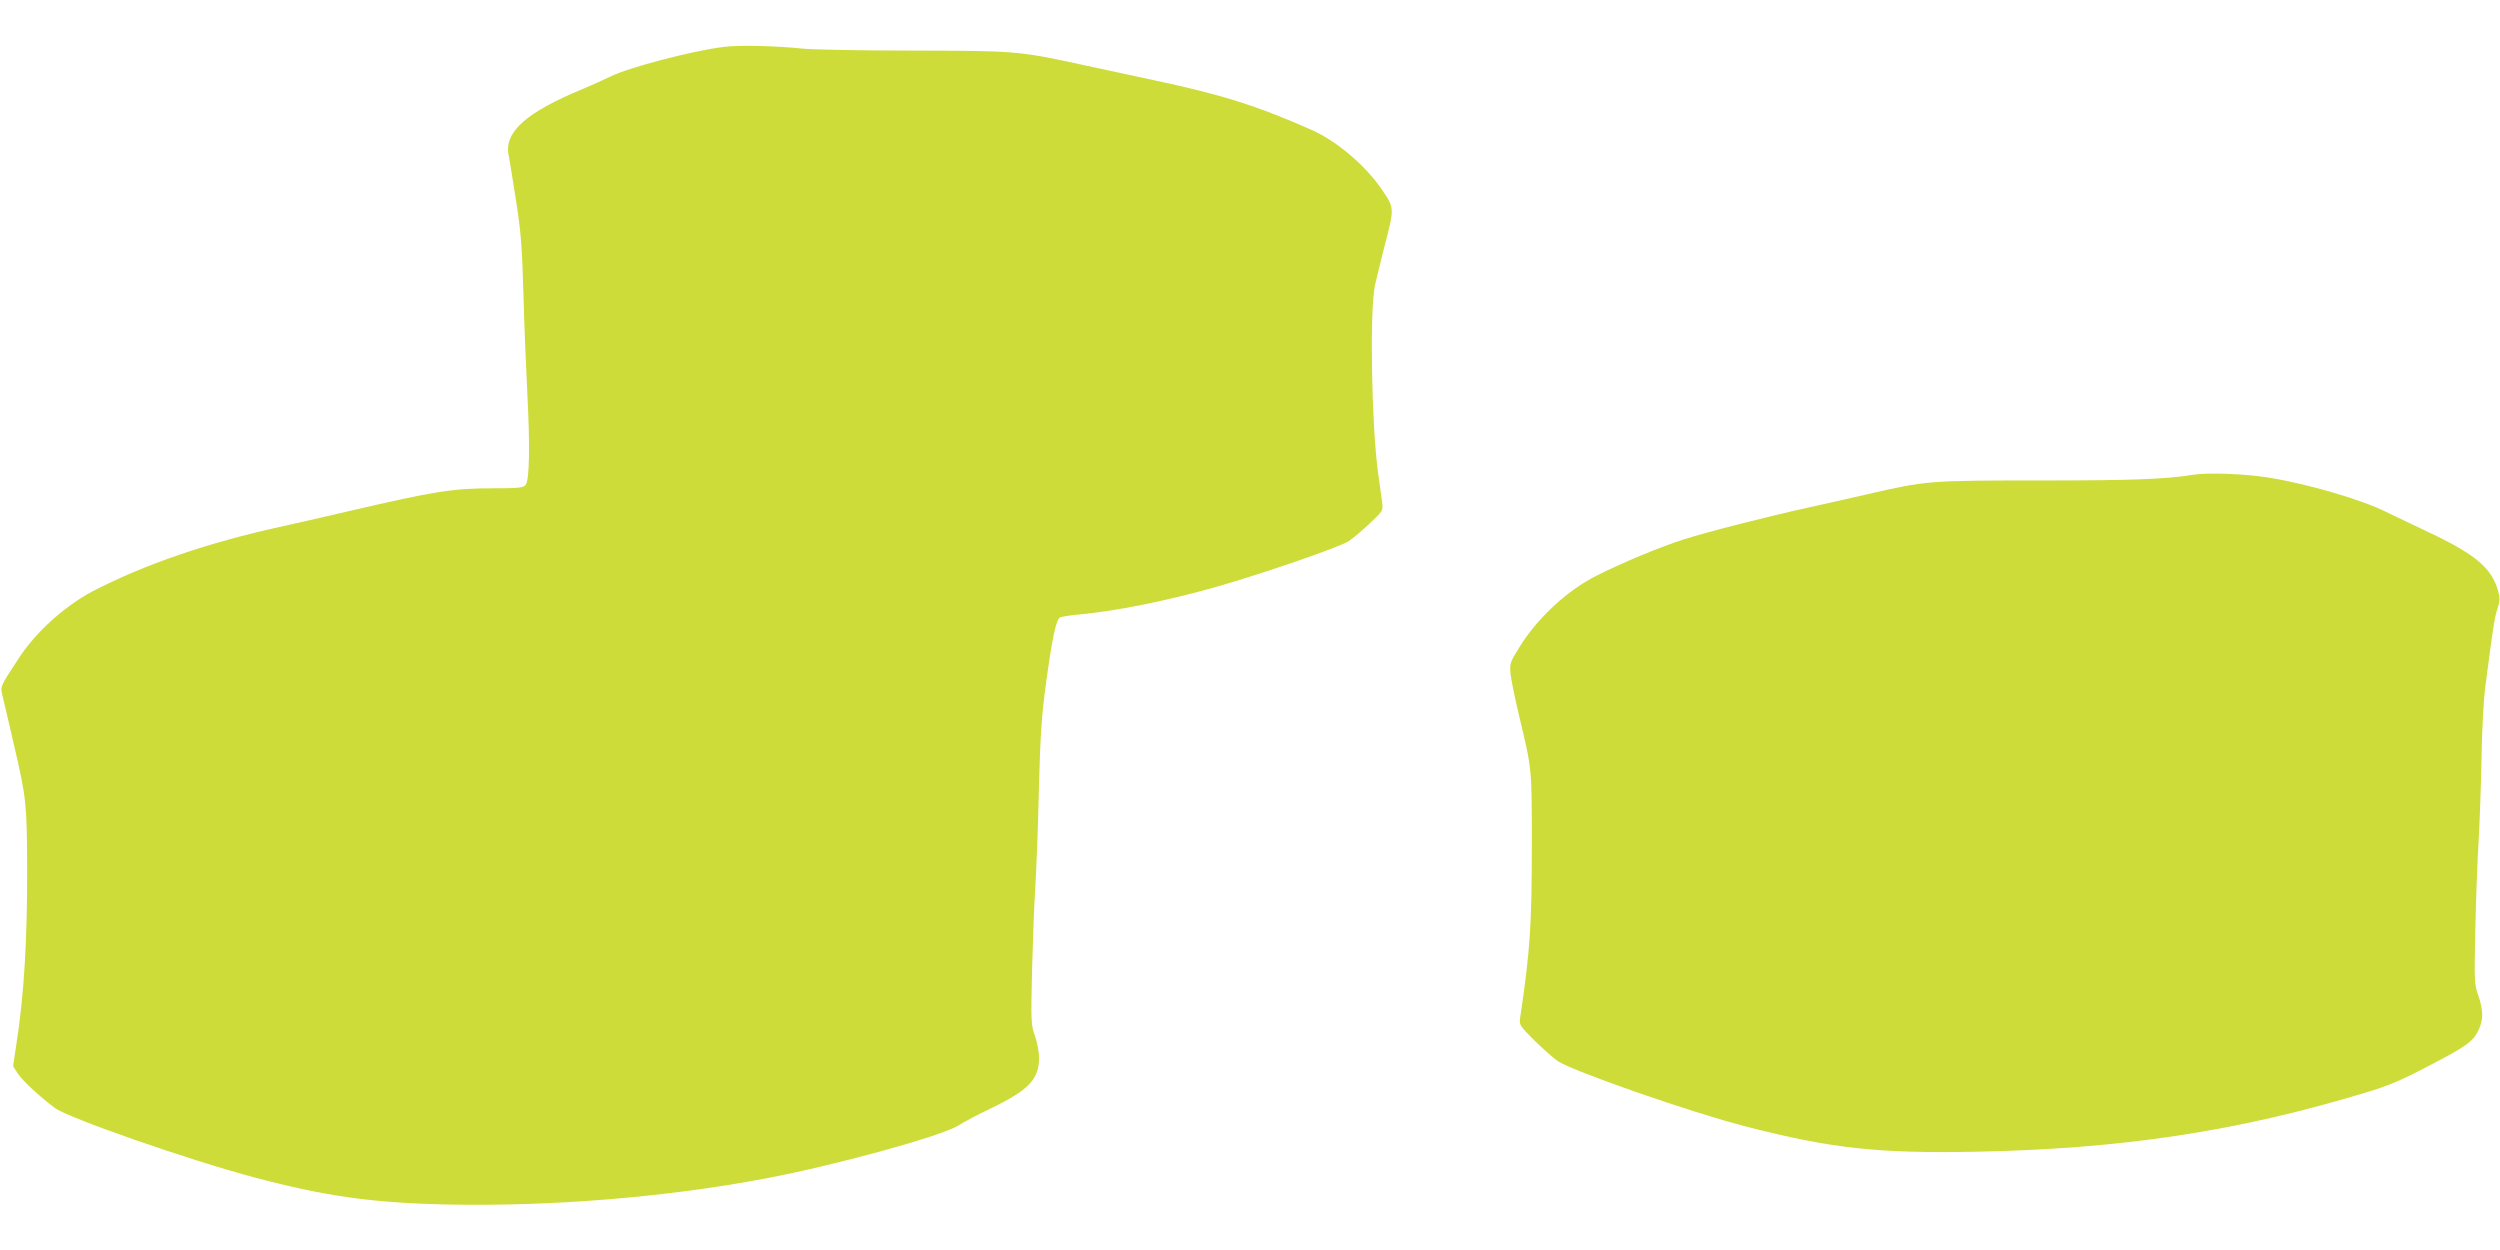
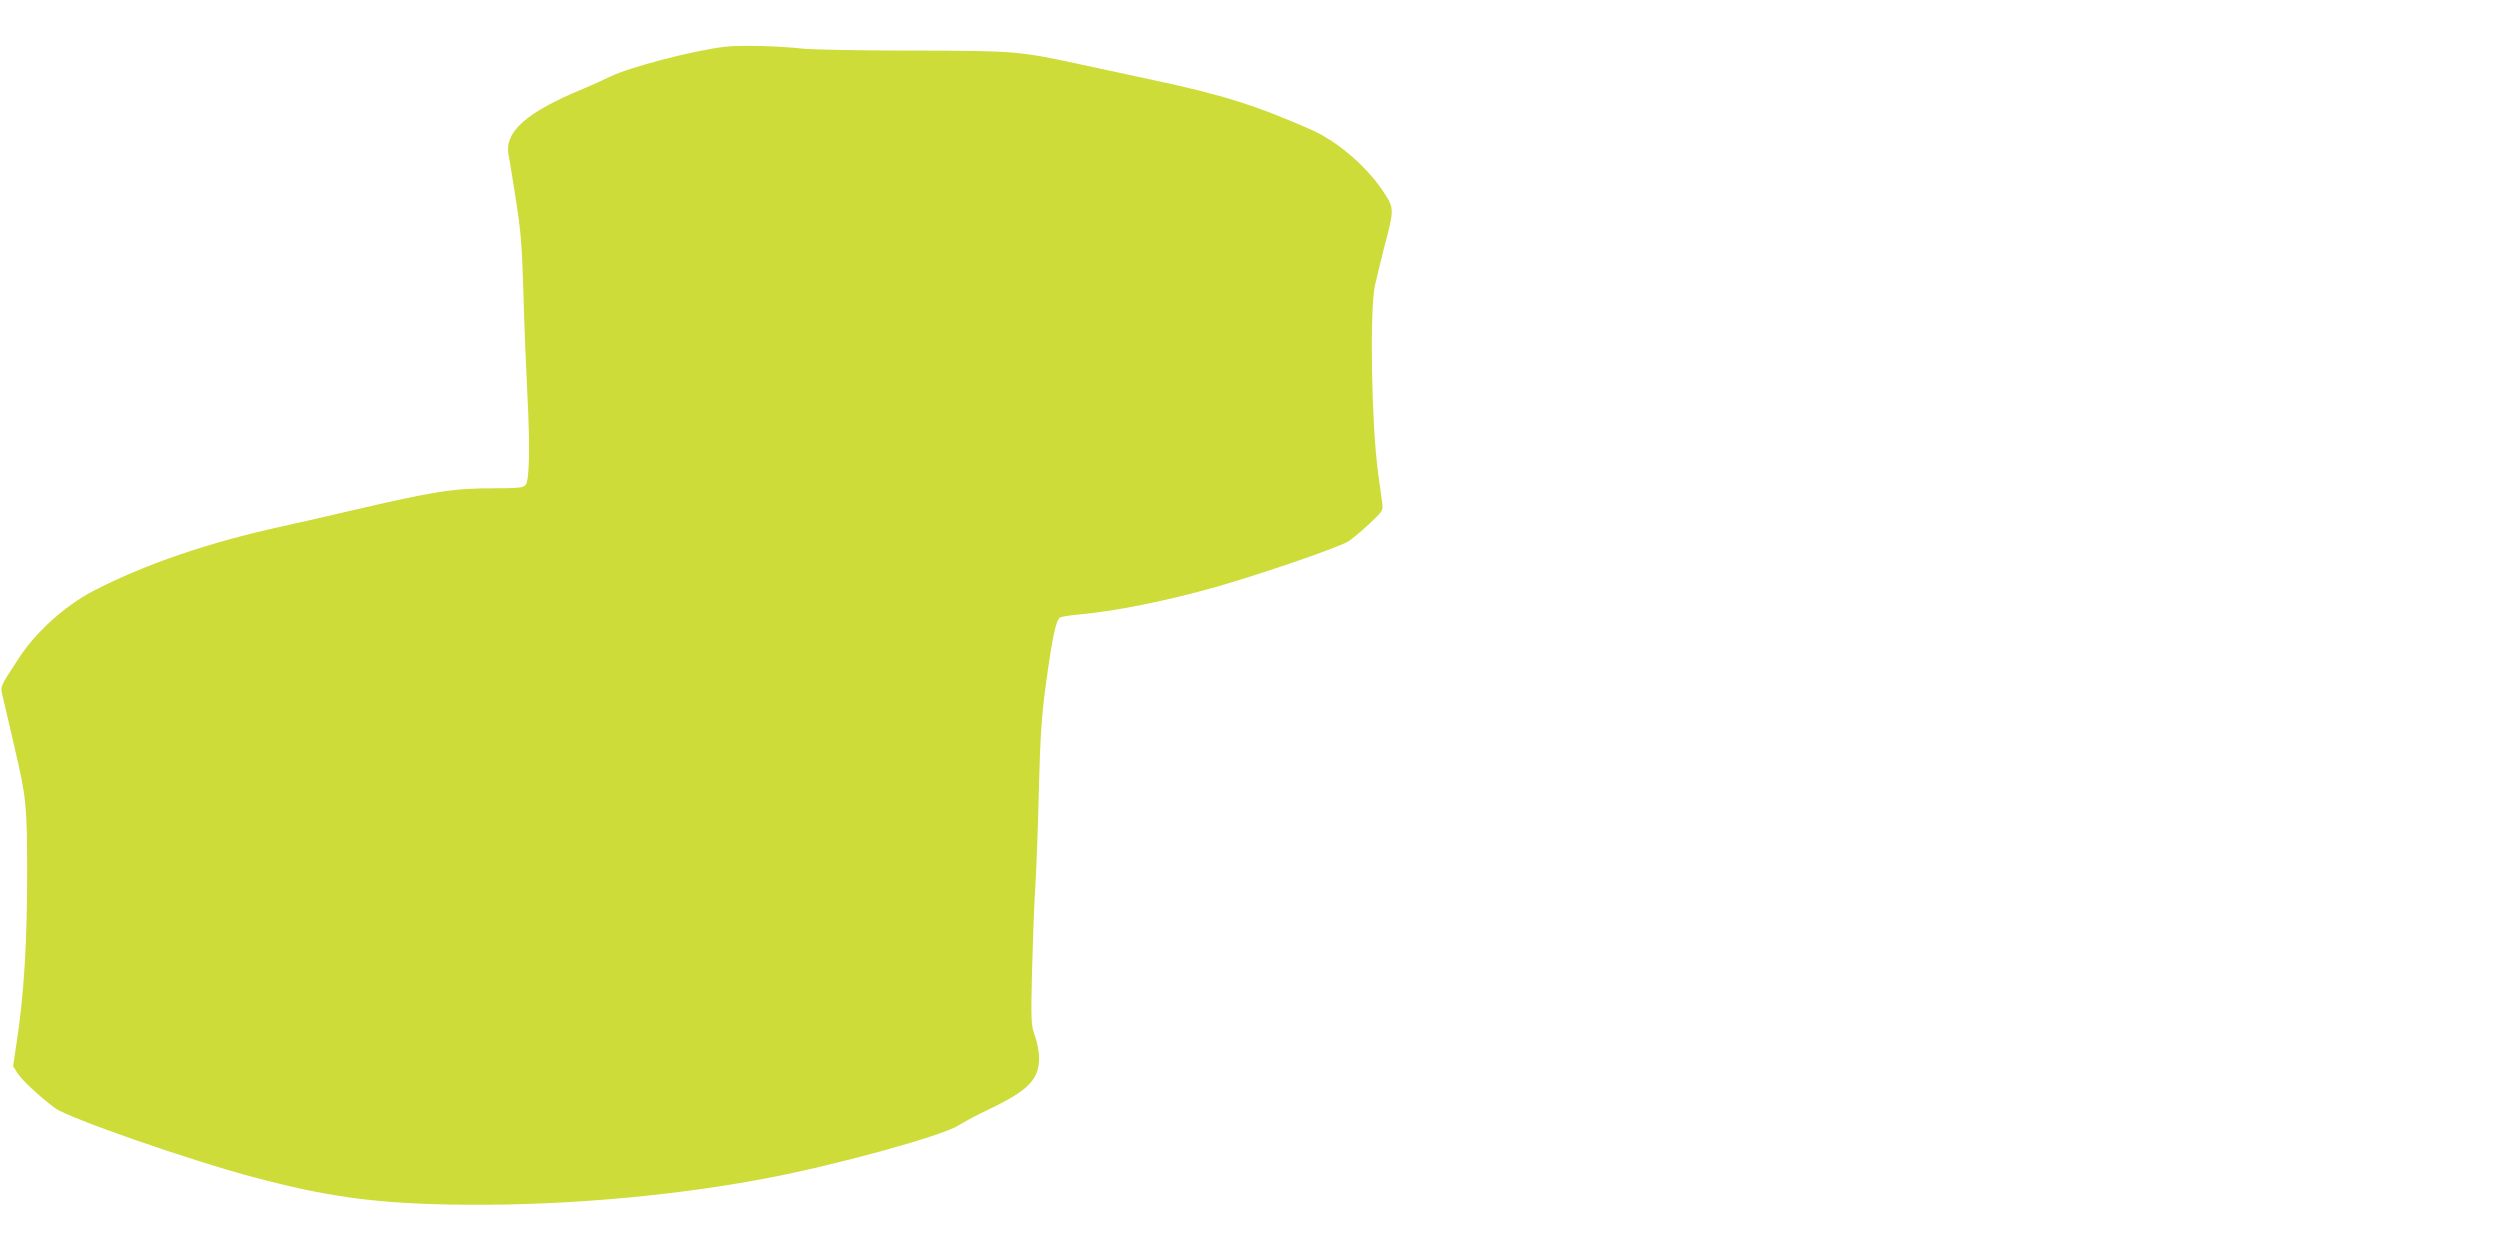
<svg xmlns="http://www.w3.org/2000/svg" version="1.0" width="1280pt" height="640pt" viewBox="0 0 1280 640" preserveAspectRatio="xMidYMid meet">
  <g transform="translate(0,640) scale(0.1,-0.1)" fill="#cddc39" stroke="none">
    <path d="M3706 6160 c-162 -20 -489 -106 -581 -152 -28 -14 -90 -42 -140 -63 -291 -120 -404 -221 -381 -339 4 -17 20 -119 37 -226 26 -166 32 -239 39 -485 4 -159 14 -390 20 -511 14 -267 11 -444 -9 -467 -11 -14 -36 -17 -163 -17 -210 0 -303 -15 -733 -115 -104 -25 -262 -60 -350 -80 -380 -83 -706 -195 -970 -332 -144 -76 -294 -211 -380 -345 -101 -155 -94 -138 -79 -204 8 -32 34 -144 58 -249 60 -255 64 -296 65 -617 1 -372 -16 -657 -56 -910 l-16 -107 25 -39 c25 -37 113 -118 189 -175 68 -51 694 -269 1024 -356 361 -96 602 -130 985 -138 531 -11 1121 37 1628 133 357 67 905 218 990 272 26 17 99 56 163 86 195 94 249 150 249 259 0 30 -9 80 -21 113 -20 56 -21 72 -15 334 4 151 11 345 17 430 5 85 14 308 18 495 7 274 14 378 35 535 33 244 53 338 74 349 10 4 53 11 97 15 184 16 451 70 705 142 247 71 631 204 675 233 21 14 70 55 108 91 67 63 69 66 64 105 -3 22 -12 91 -21 153 -34 246 -44 833 -16 962 7 30 27 114 45 185 55 211 55 207 -4 296 -83 126 -234 256 -366 314 -277 123 -464 182 -810 255 -82 18 -241 52 -353 76 -337 73 -345 74 -879 75 -263 0 -516 5 -563 10 -127 14 -326 19 -404 9z" />
-     <path d="M11235 3970 c-150 -24 -315 -30 -790 -30 -569 0 -582 -1 -882 -70 -98 -23 -230 -52 -293 -66 -230 -51 -528 -127 -650 -166 -125 -40 -313 -119 -445 -185 -151 -76 -303 -217 -396 -367 -48 -78 -50 -83 -45 -136 3 -30 23 -129 45 -220 65 -270 64 -264 64 -655 0 -411 -9 -547 -60 -887 -5 -35 -2 -40 73 -115 44 -43 98 -91 120 -106 78 -52 683 -263 964 -335 436 -112 673 -138 1170 -129 750 14 1346 104 2002 303 114 34 183 63 316 133 199 103 234 128 261 185 27 54 26 101 0 179 -21 59 -21 74 -15 347 3 157 11 353 16 435 5 83 12 269 15 415 2 151 11 317 20 385 39 302 47 353 62 398 13 41 13 56 3 93 -33 115 -115 185 -347 295 -81 38 -184 88 -228 109 -124 62 -403 143 -595 174 -121 20 -308 27 -385 16z" />
  </g>
</svg>